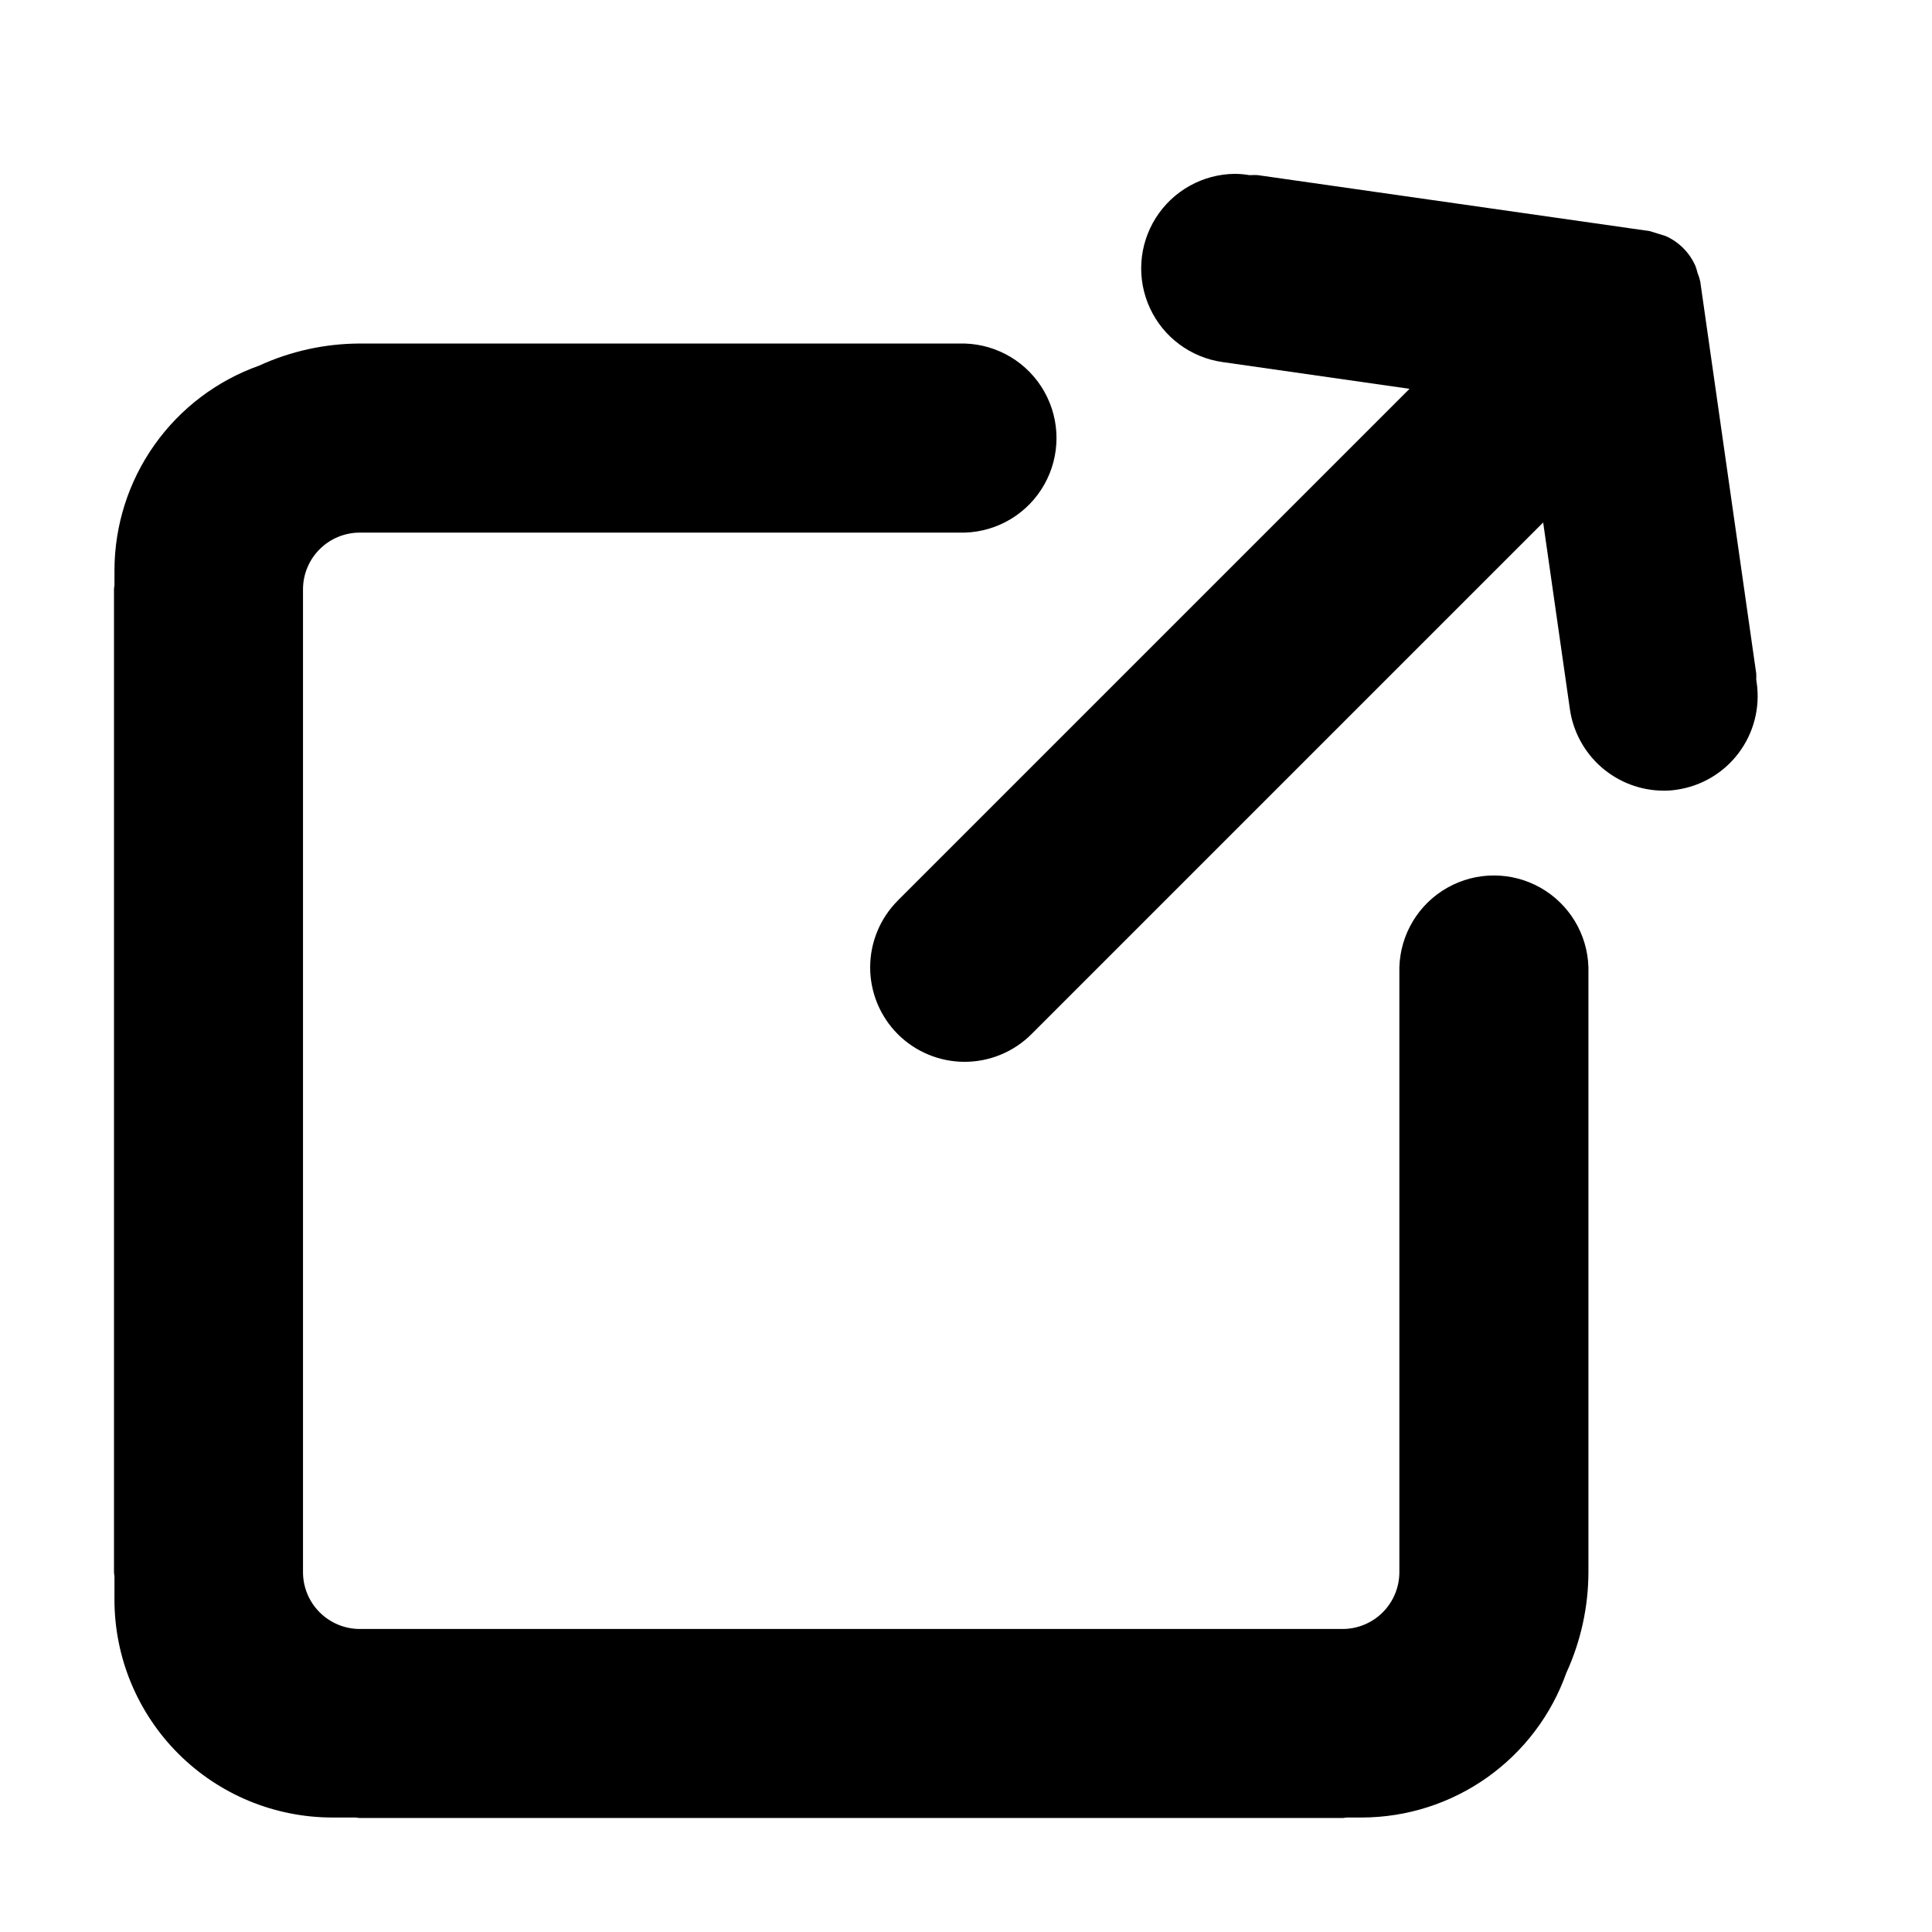
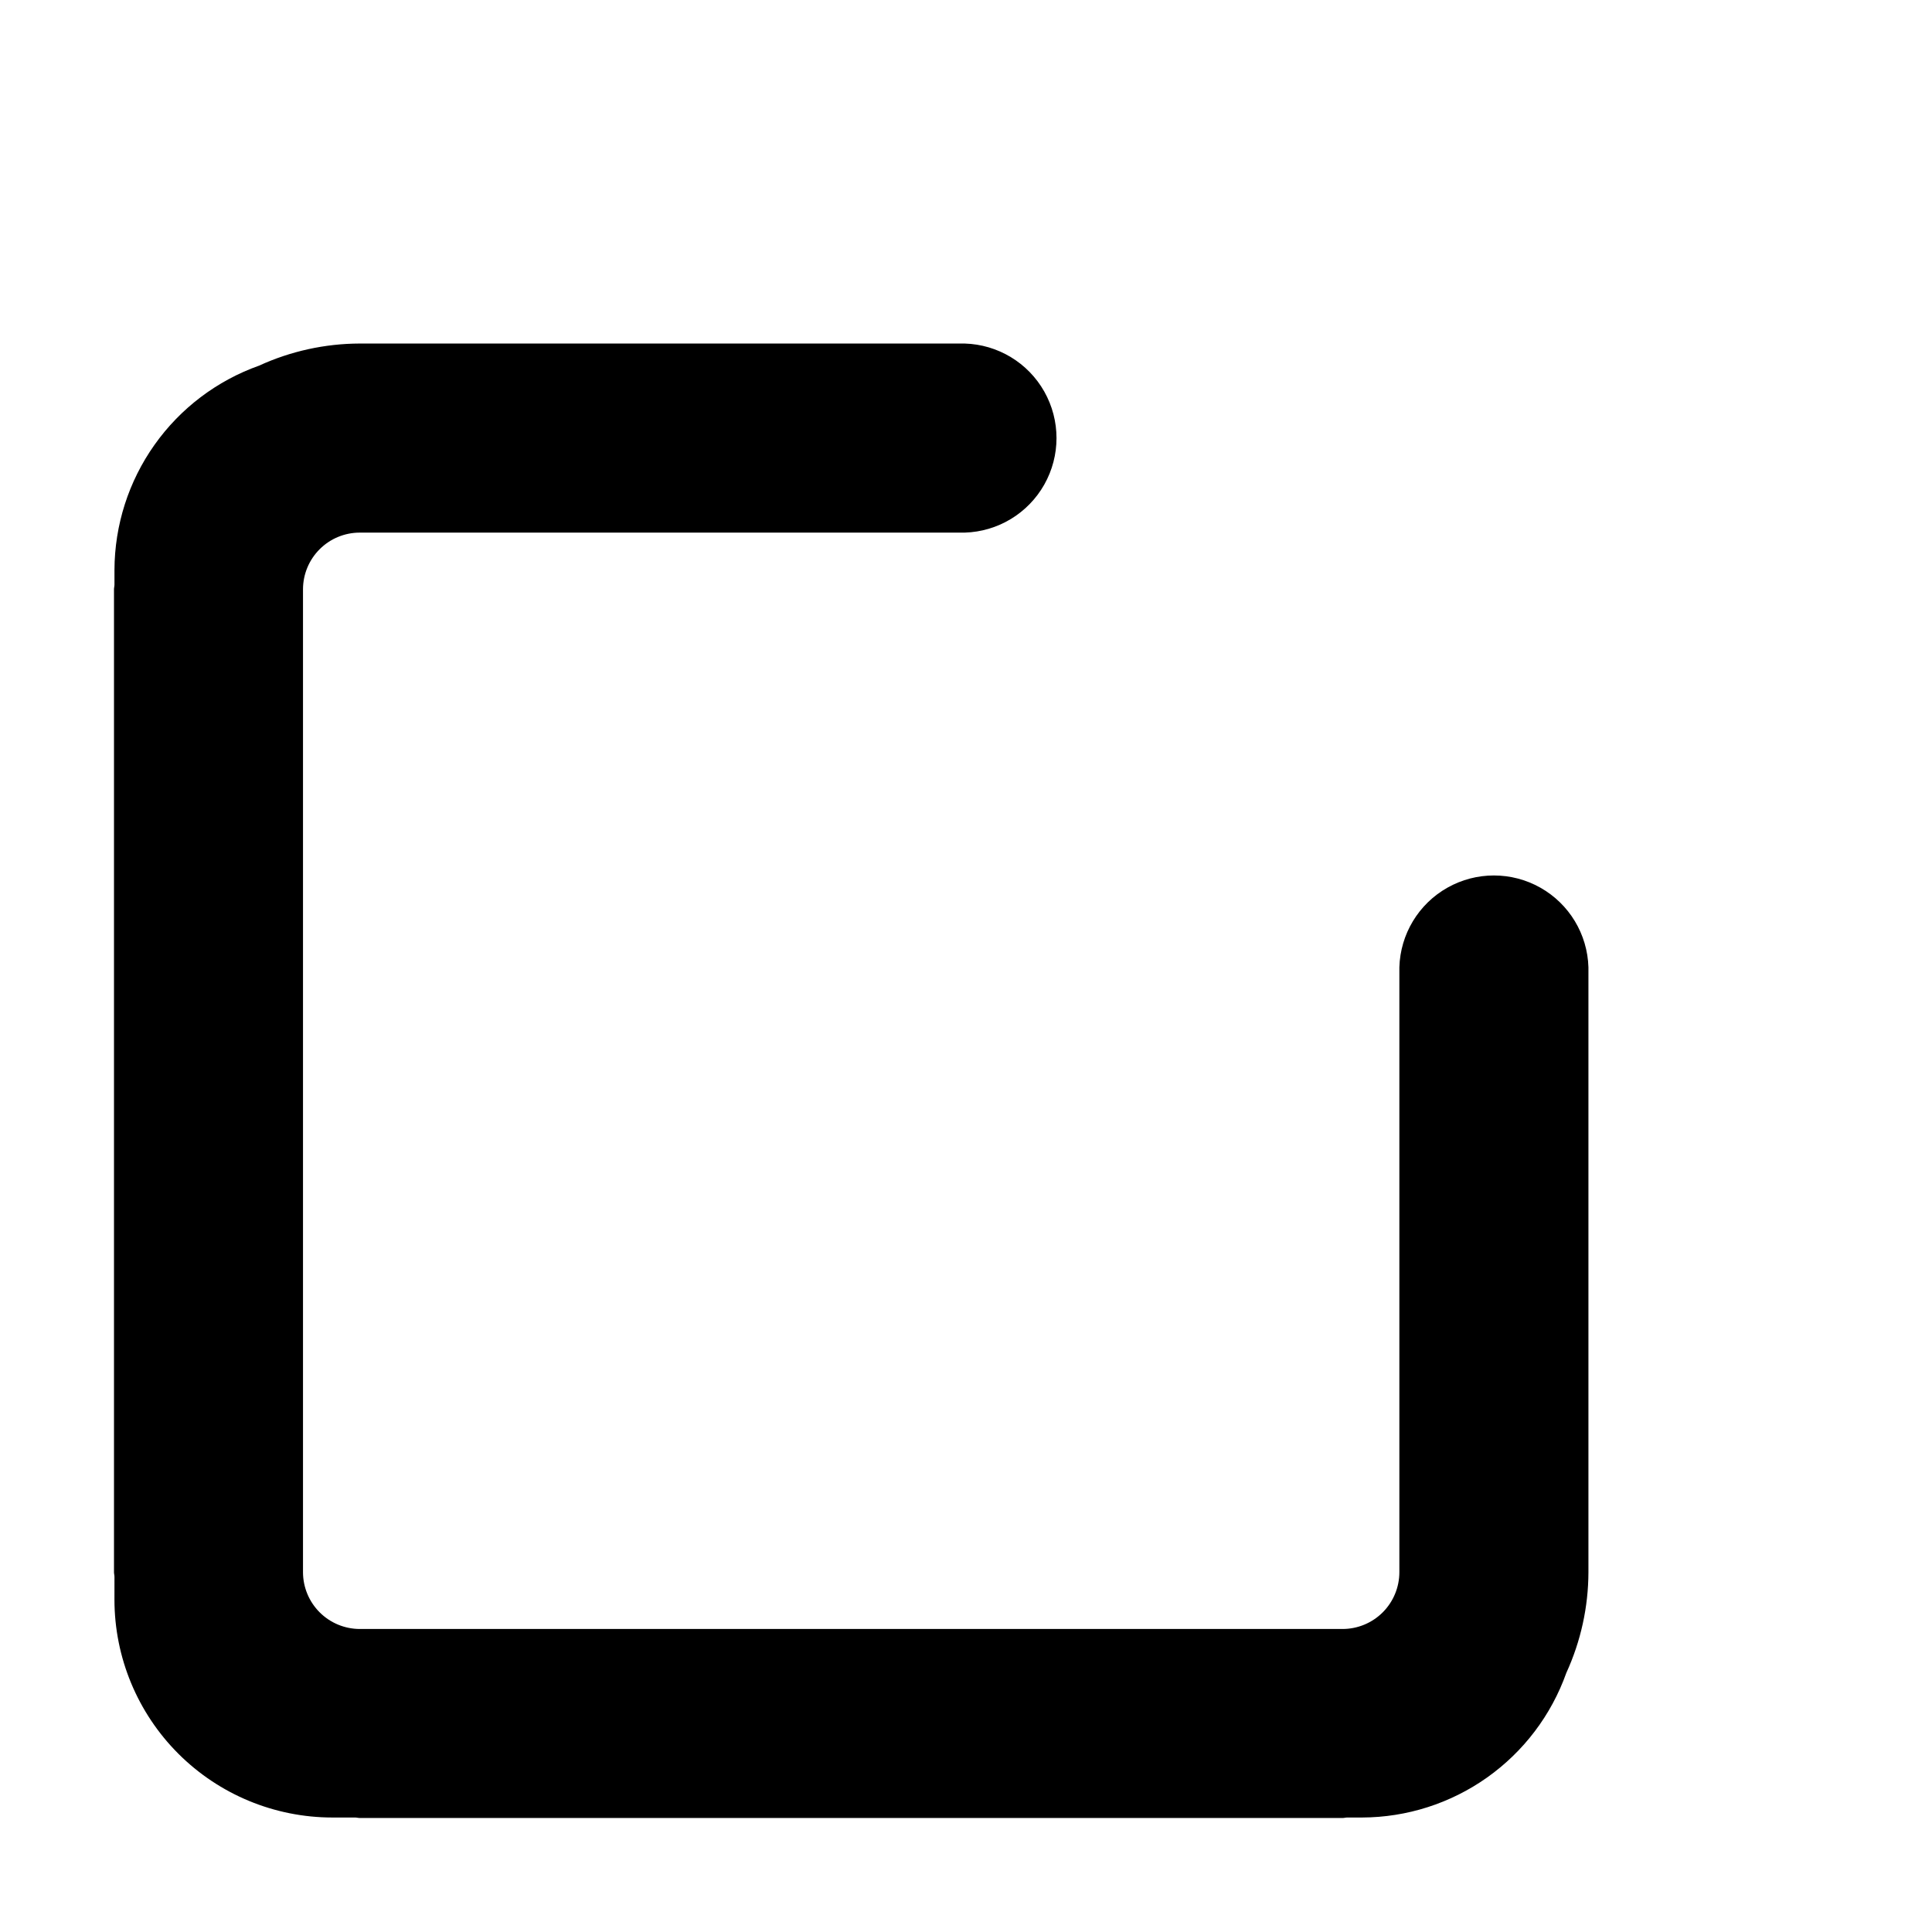
<svg xmlns="http://www.w3.org/2000/svg" fill="#000000" width="800px" height="800px" version="1.1" viewBox="144 144 512 512">
  <g>
-     <path d="m381.93 418.07c4.699 4.688 11.066 7.324 17.707 7.324 6.637 0 13.008-2.637 17.707-7.324l135.61-135.61 7.094 49.562c0.875 5.938 3.844 11.371 8.367 15.316 4.527 3.945 10.316 6.144 16.32 6.199 1.191 0.016 2.387-0.07 3.566-0.25 6.57-0.941 12.5-4.453 16.484-9.766 3.984-5.309 5.695-11.984 4.762-18.555l-0.125-0.883h-0.004c0.031-0.531 0.031-1.062 0-1.594l-14.84-103.91c-0.176-0.773-0.414-1.535-0.715-2.269-0.152-0.641-0.348-1.273-0.586-1.887-1.559-3.512-4.363-6.316-7.871-7.871-1.402-0.43-2.801-0.863-4.199-1.305l-103.91-14.84c-0.59-0.031-1.176-0.031-1.766 0h-0.504c-1.246-0.215-2.512-0.328-3.777-0.336-8.504 0.082-16.387 4.469-20.938 11.656-4.551 7.188-5.144 16.188-1.578 23.91 3.562 7.723 10.801 13.109 19.219 14.309l49.582 7.094-135.61 135.61 0.004 0.004c-4.691 4.699-7.328 11.066-7.328 17.707 0 6.637 2.637 13.008 7.328 17.707z" />
    <path d="m174.33 567.93c0.012 15.309 6.098 29.984 16.922 40.809 10.824 10.824 25.5 16.91 40.809 16.922h6.066c0.398 0 0.797 0.125 1.195 0.125h260.51c0.398 0 0.797-0.125 1.195-0.125h3.926c11.875-0.035 23.445-3.738 33.137-10.598 9.691-6.863 17.027-16.547 21.004-27.734 3.832-8.367 5.832-17.457 5.856-26.66v-160.32c-0.254-8.777-5.082-16.785-12.73-21.102-7.648-4.316-16.996-4.316-24.645 0s-12.477 12.324-12.73 21.102v160.32c-0.008 3.981-1.59 7.797-4.402 10.613s-6.629 4.406-10.609 4.418h-260.51c-3.981-0.012-7.797-1.598-10.613-4.414-2.816-2.816-4.406-6.633-4.414-10.617v-260.51c0.008-3.981 1.598-7.797 4.414-10.609 2.816-2.812 6.633-4.394 10.613-4.398h160.32c8.781-0.254 16.785-5.086 21.102-12.734 4.316-7.644 4.316-16.996 0-24.645-4.316-7.644-12.32-12.477-21.102-12.73h-160.32c-9.203 0.027-18.293 2.023-26.66 5.856-11.188 3.981-20.871 11.312-27.73 21.004-6.863 9.691-10.562 21.262-10.602 33.137v3.926c0 0.398-0.125 0.797-0.125 1.195v260.51c0 0.398 0.125 0.797 0.125 1.195z" />
  </g>
</svg>